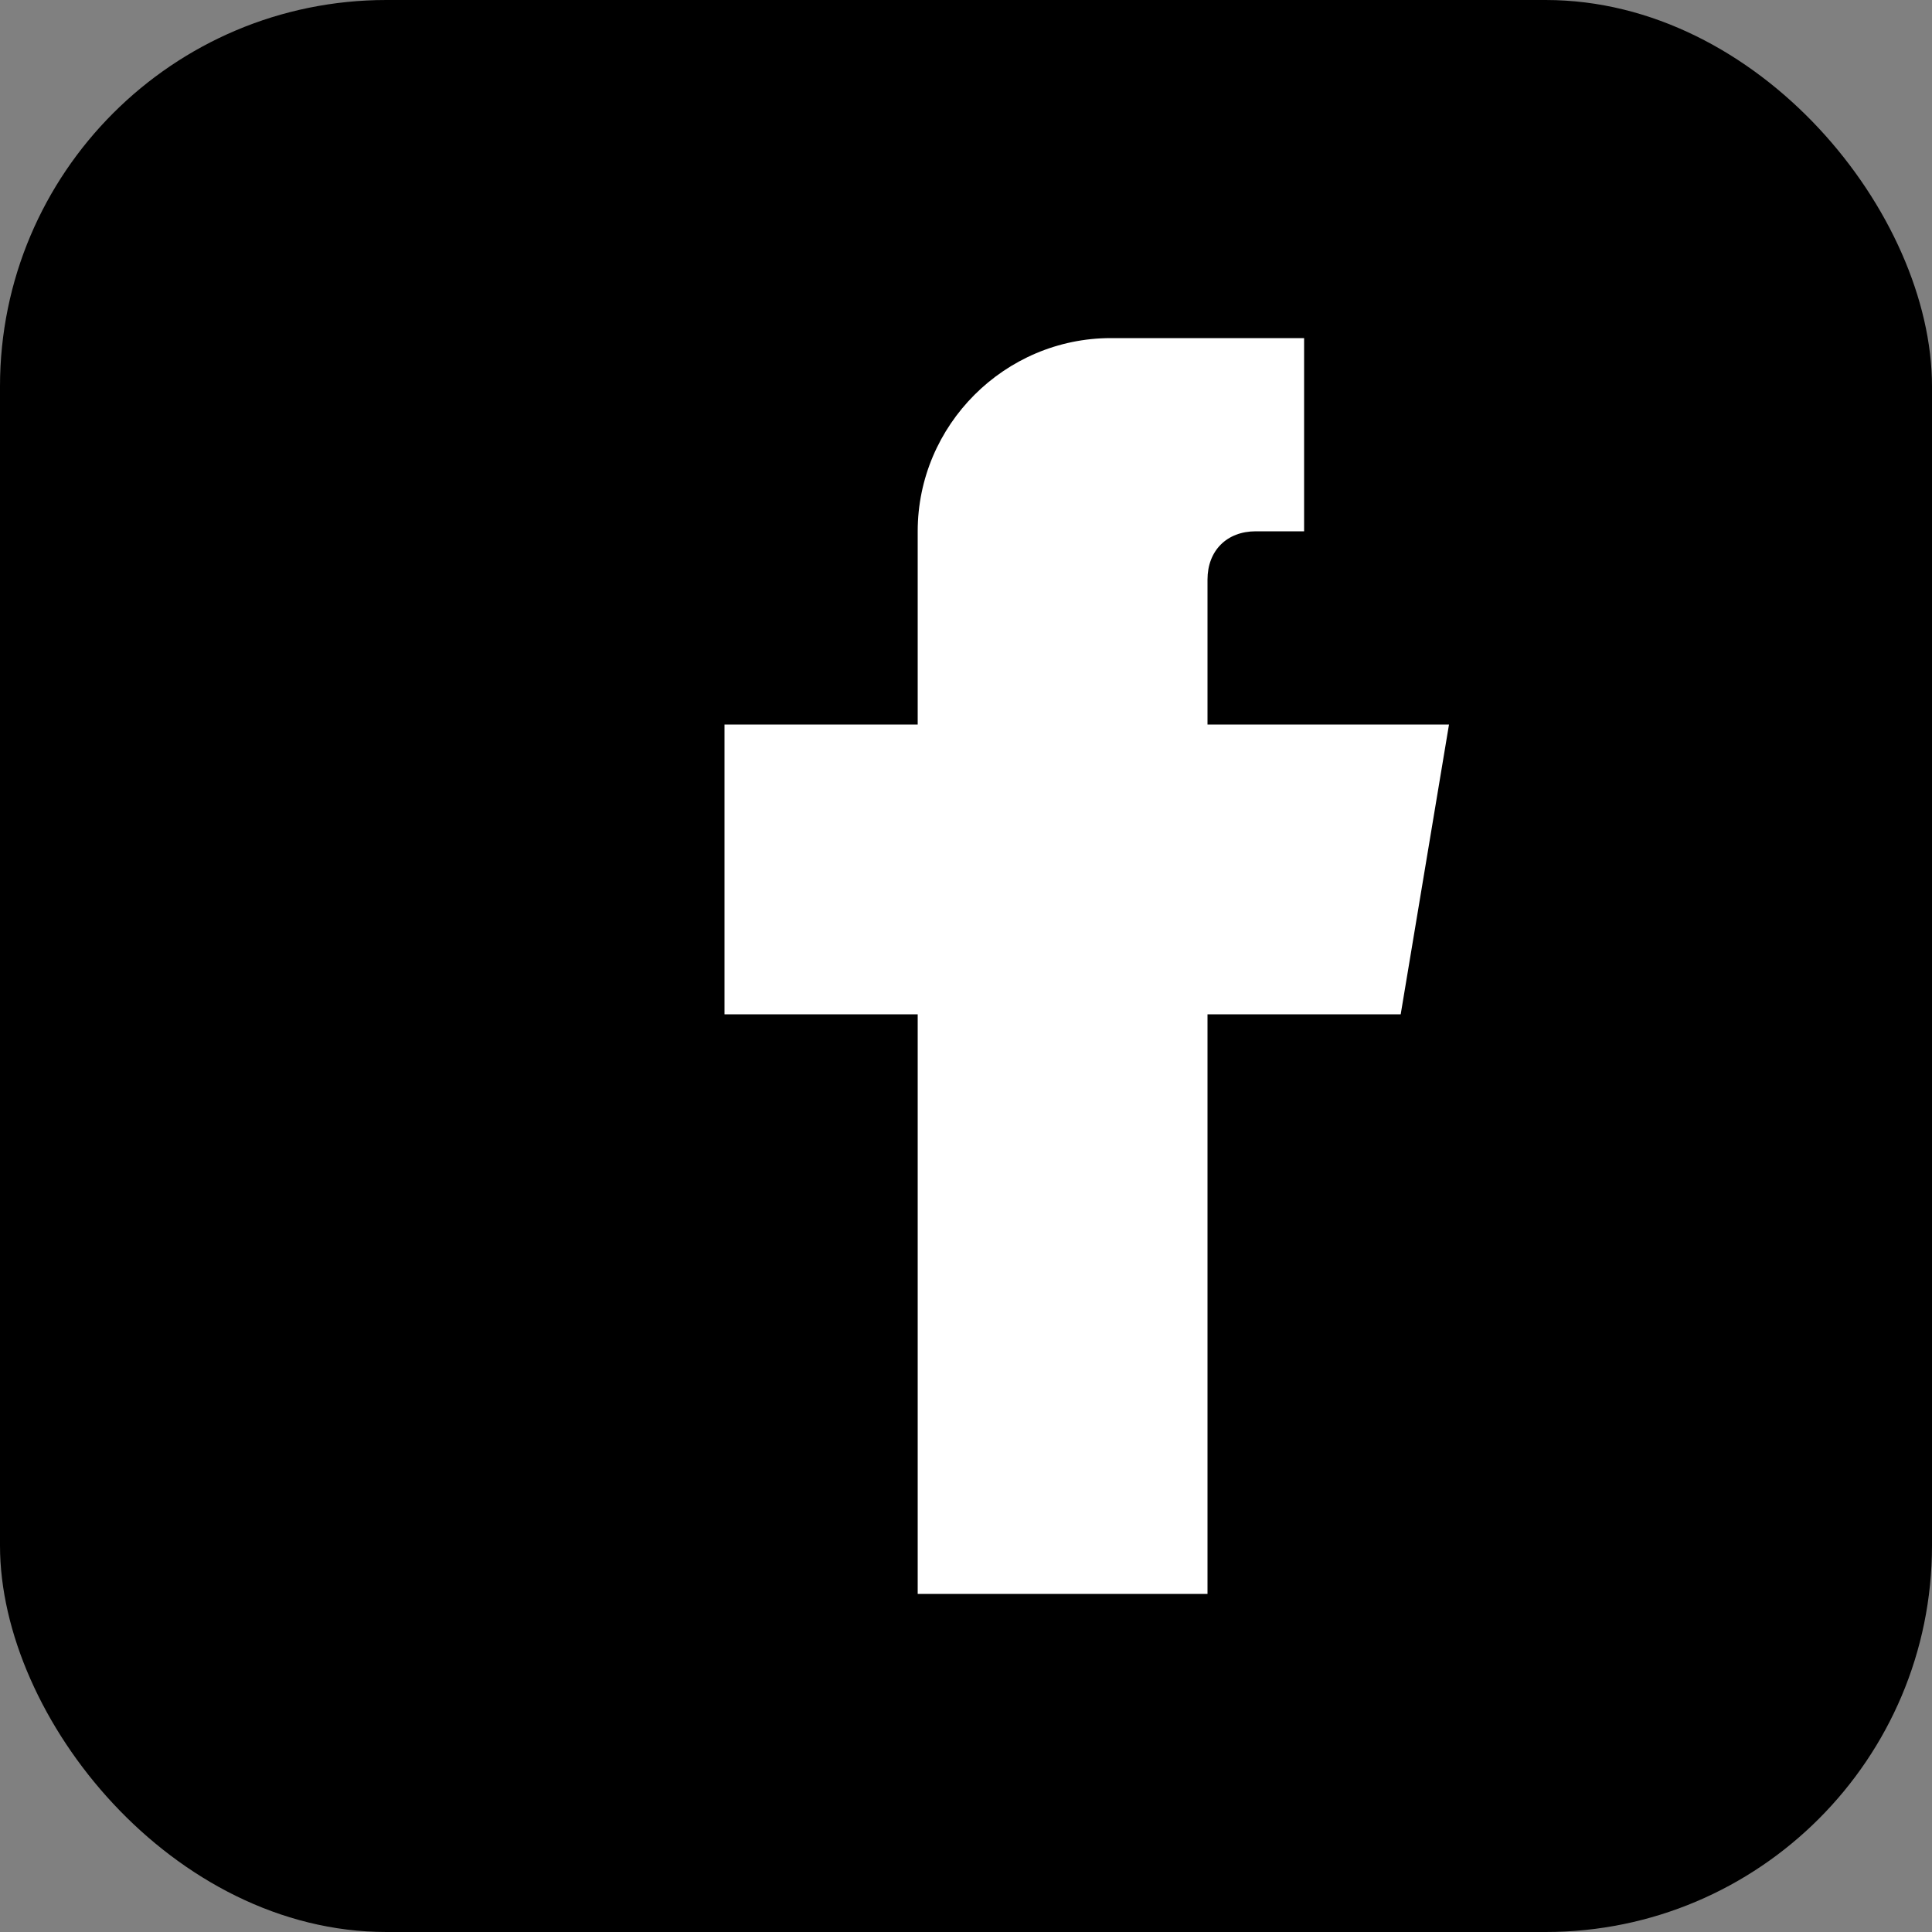
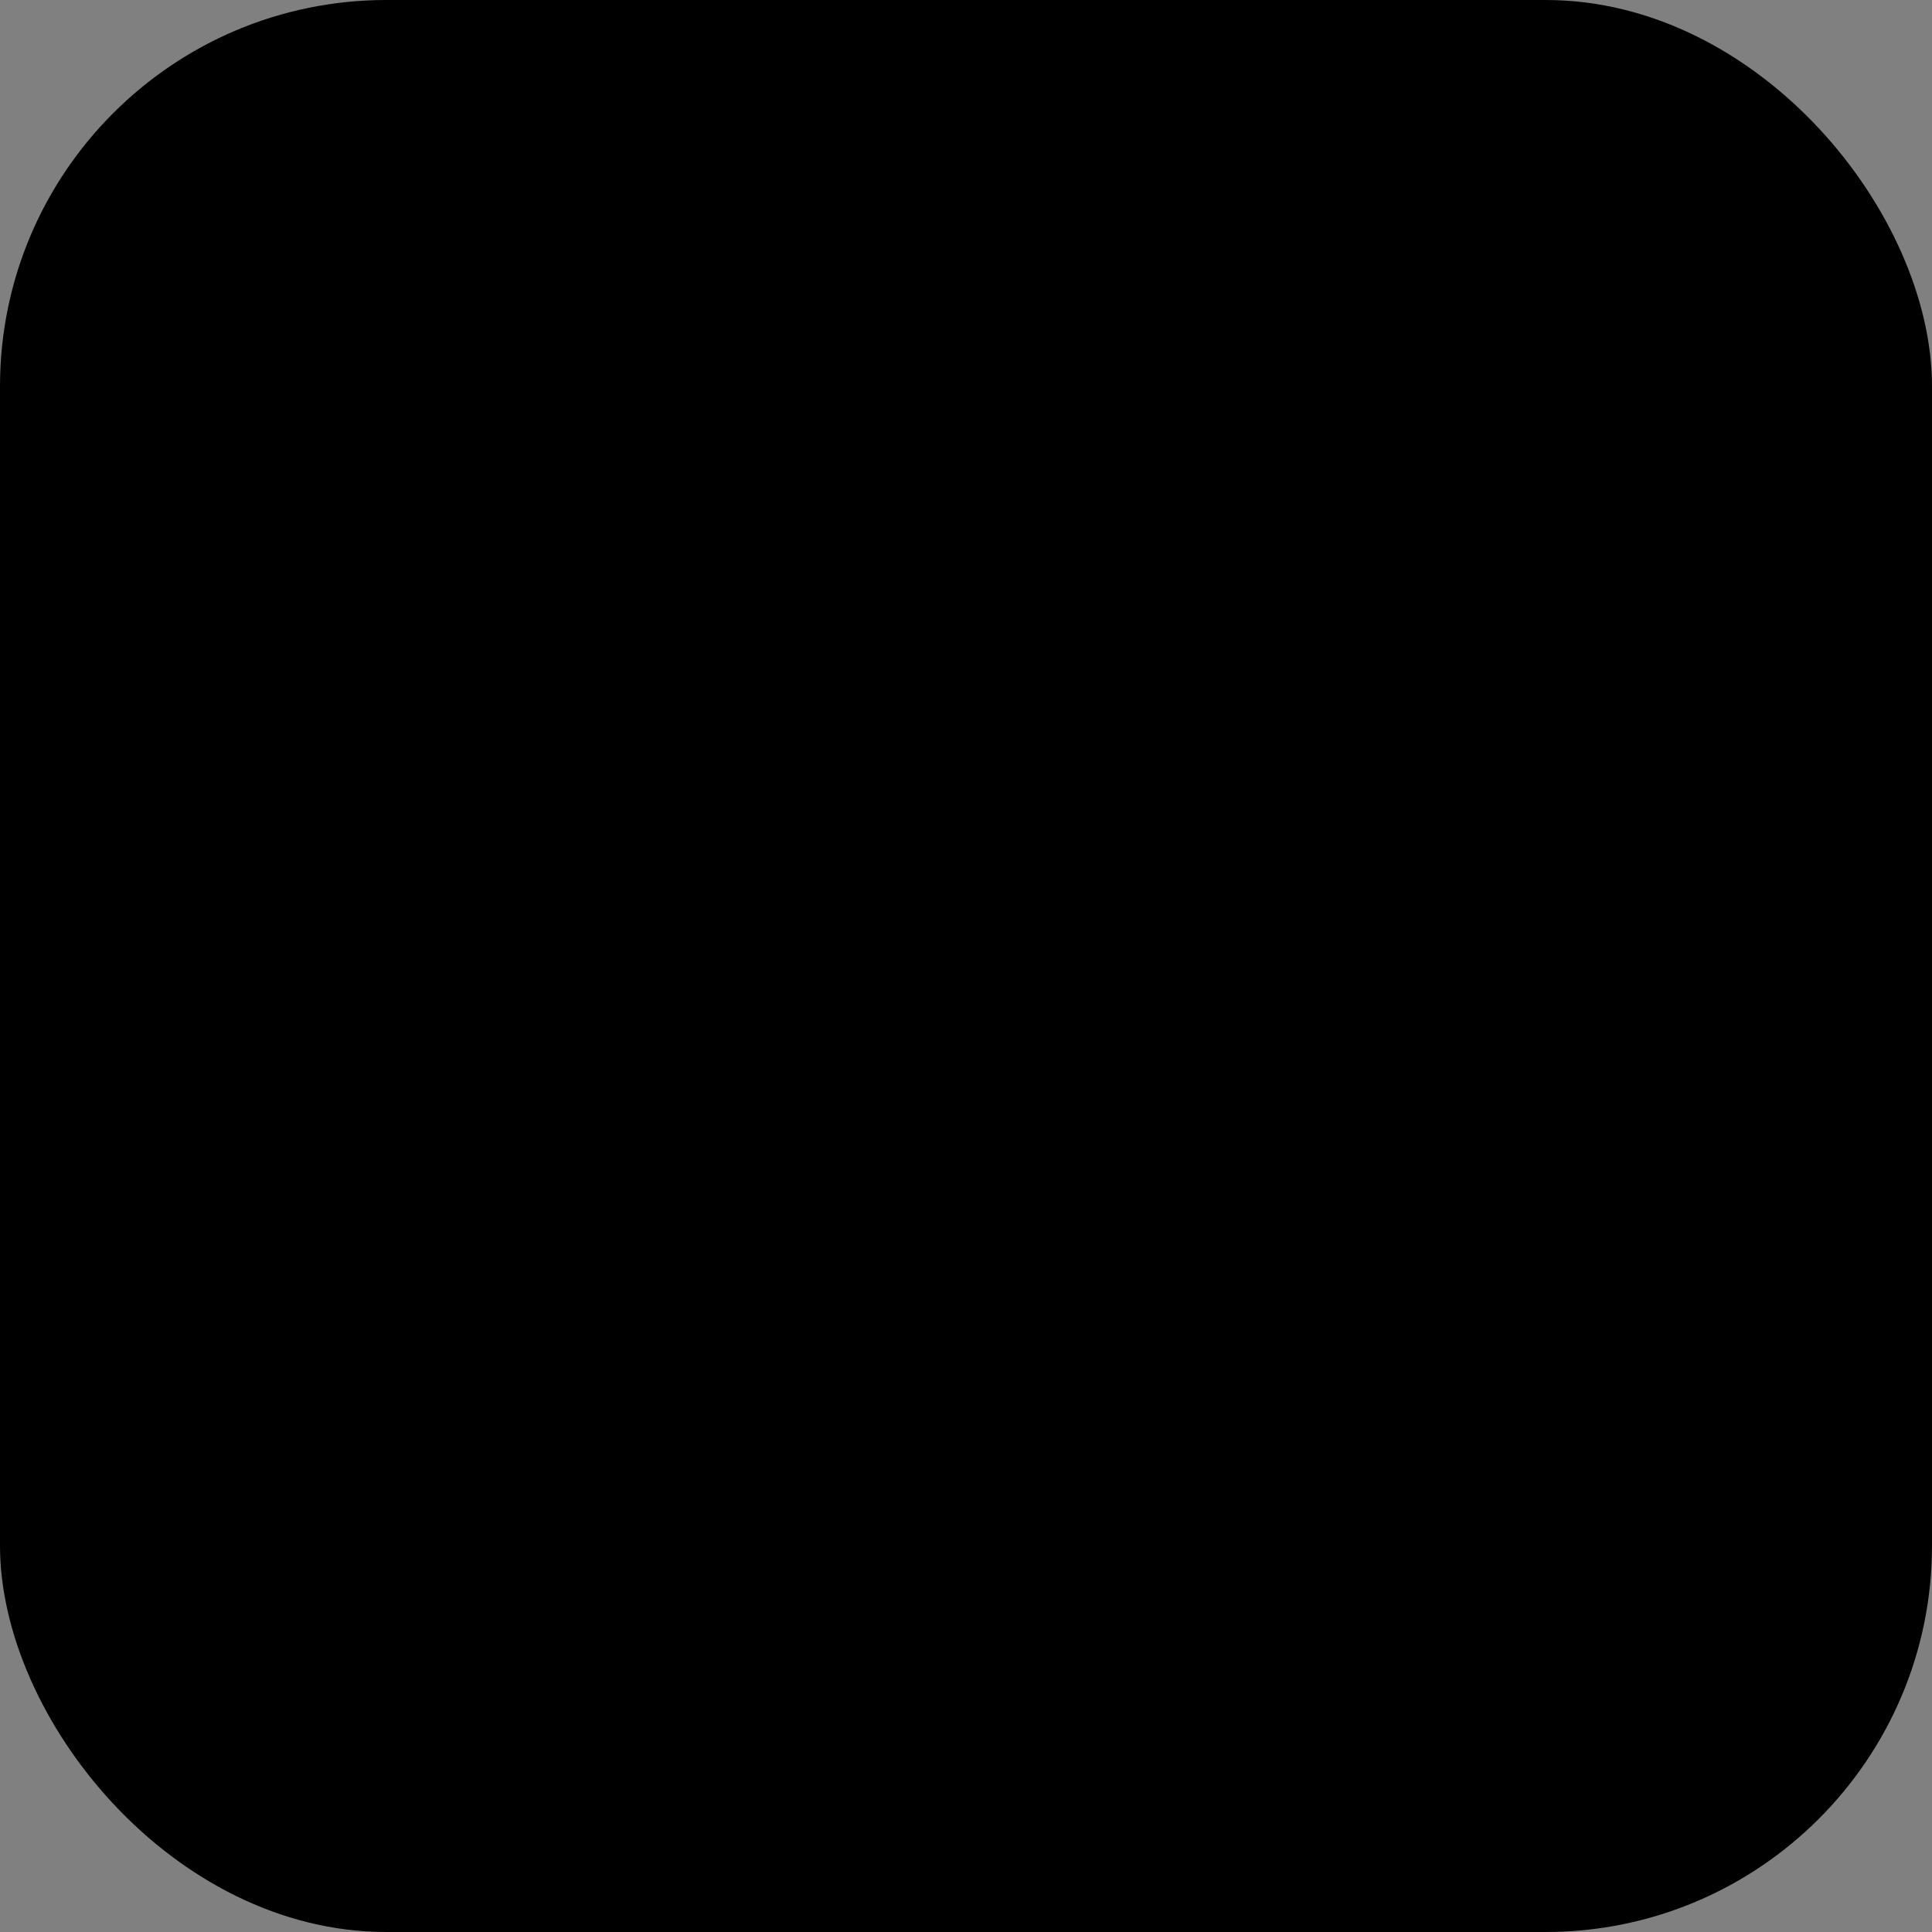
<svg xmlns="http://www.w3.org/2000/svg" width="20" height="20" viewBox="0 0 20 20" fill="none">
  <rect x="0" y="0" width="20" height="20" fill="#808080" stroke="none" />
  <rect width="20" height="20" rx="4" fill="currentColor" />
-   <path d="M13.5 3.5H11.5C10.4 3.5 9.5 4.4 9.5 5.5V7.5H7.5V10.5H9.5V16.5H12.5V10.5H14.5L15 7.5H12.5V6C12.5 5.7 12.7 5.5 13 5.5H13.5V3.5Z" fill="white" />
</svg>